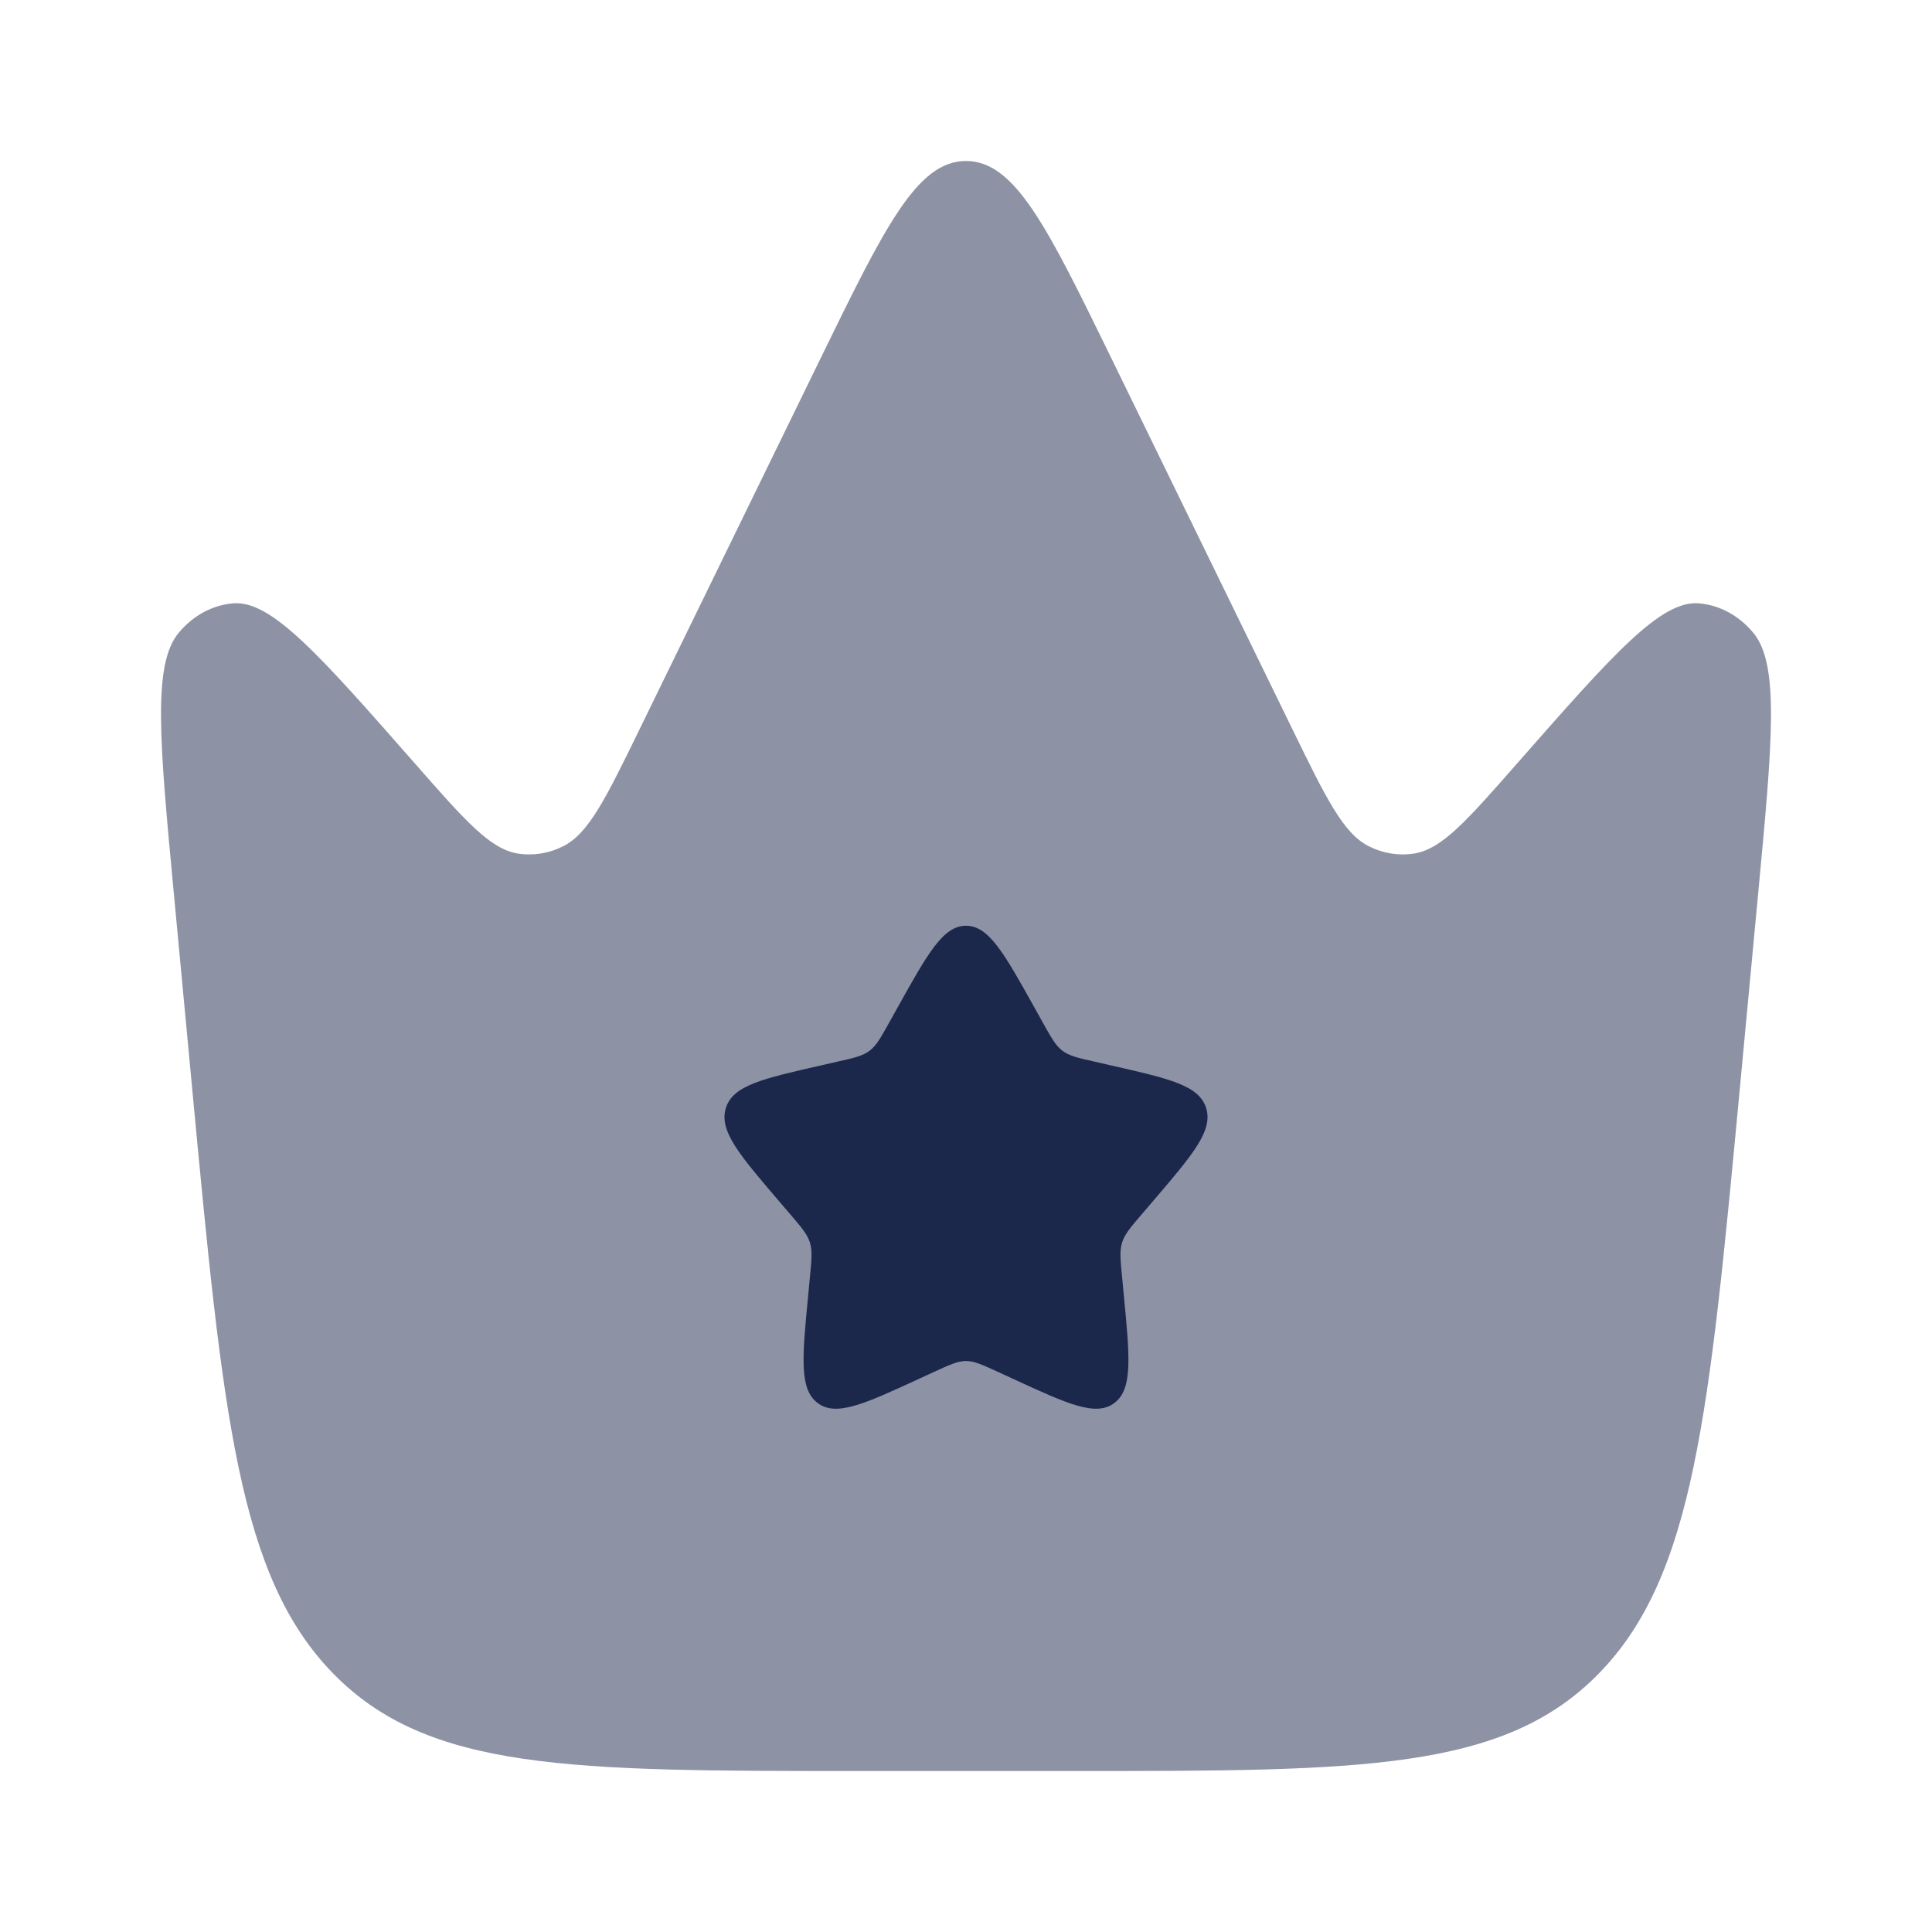
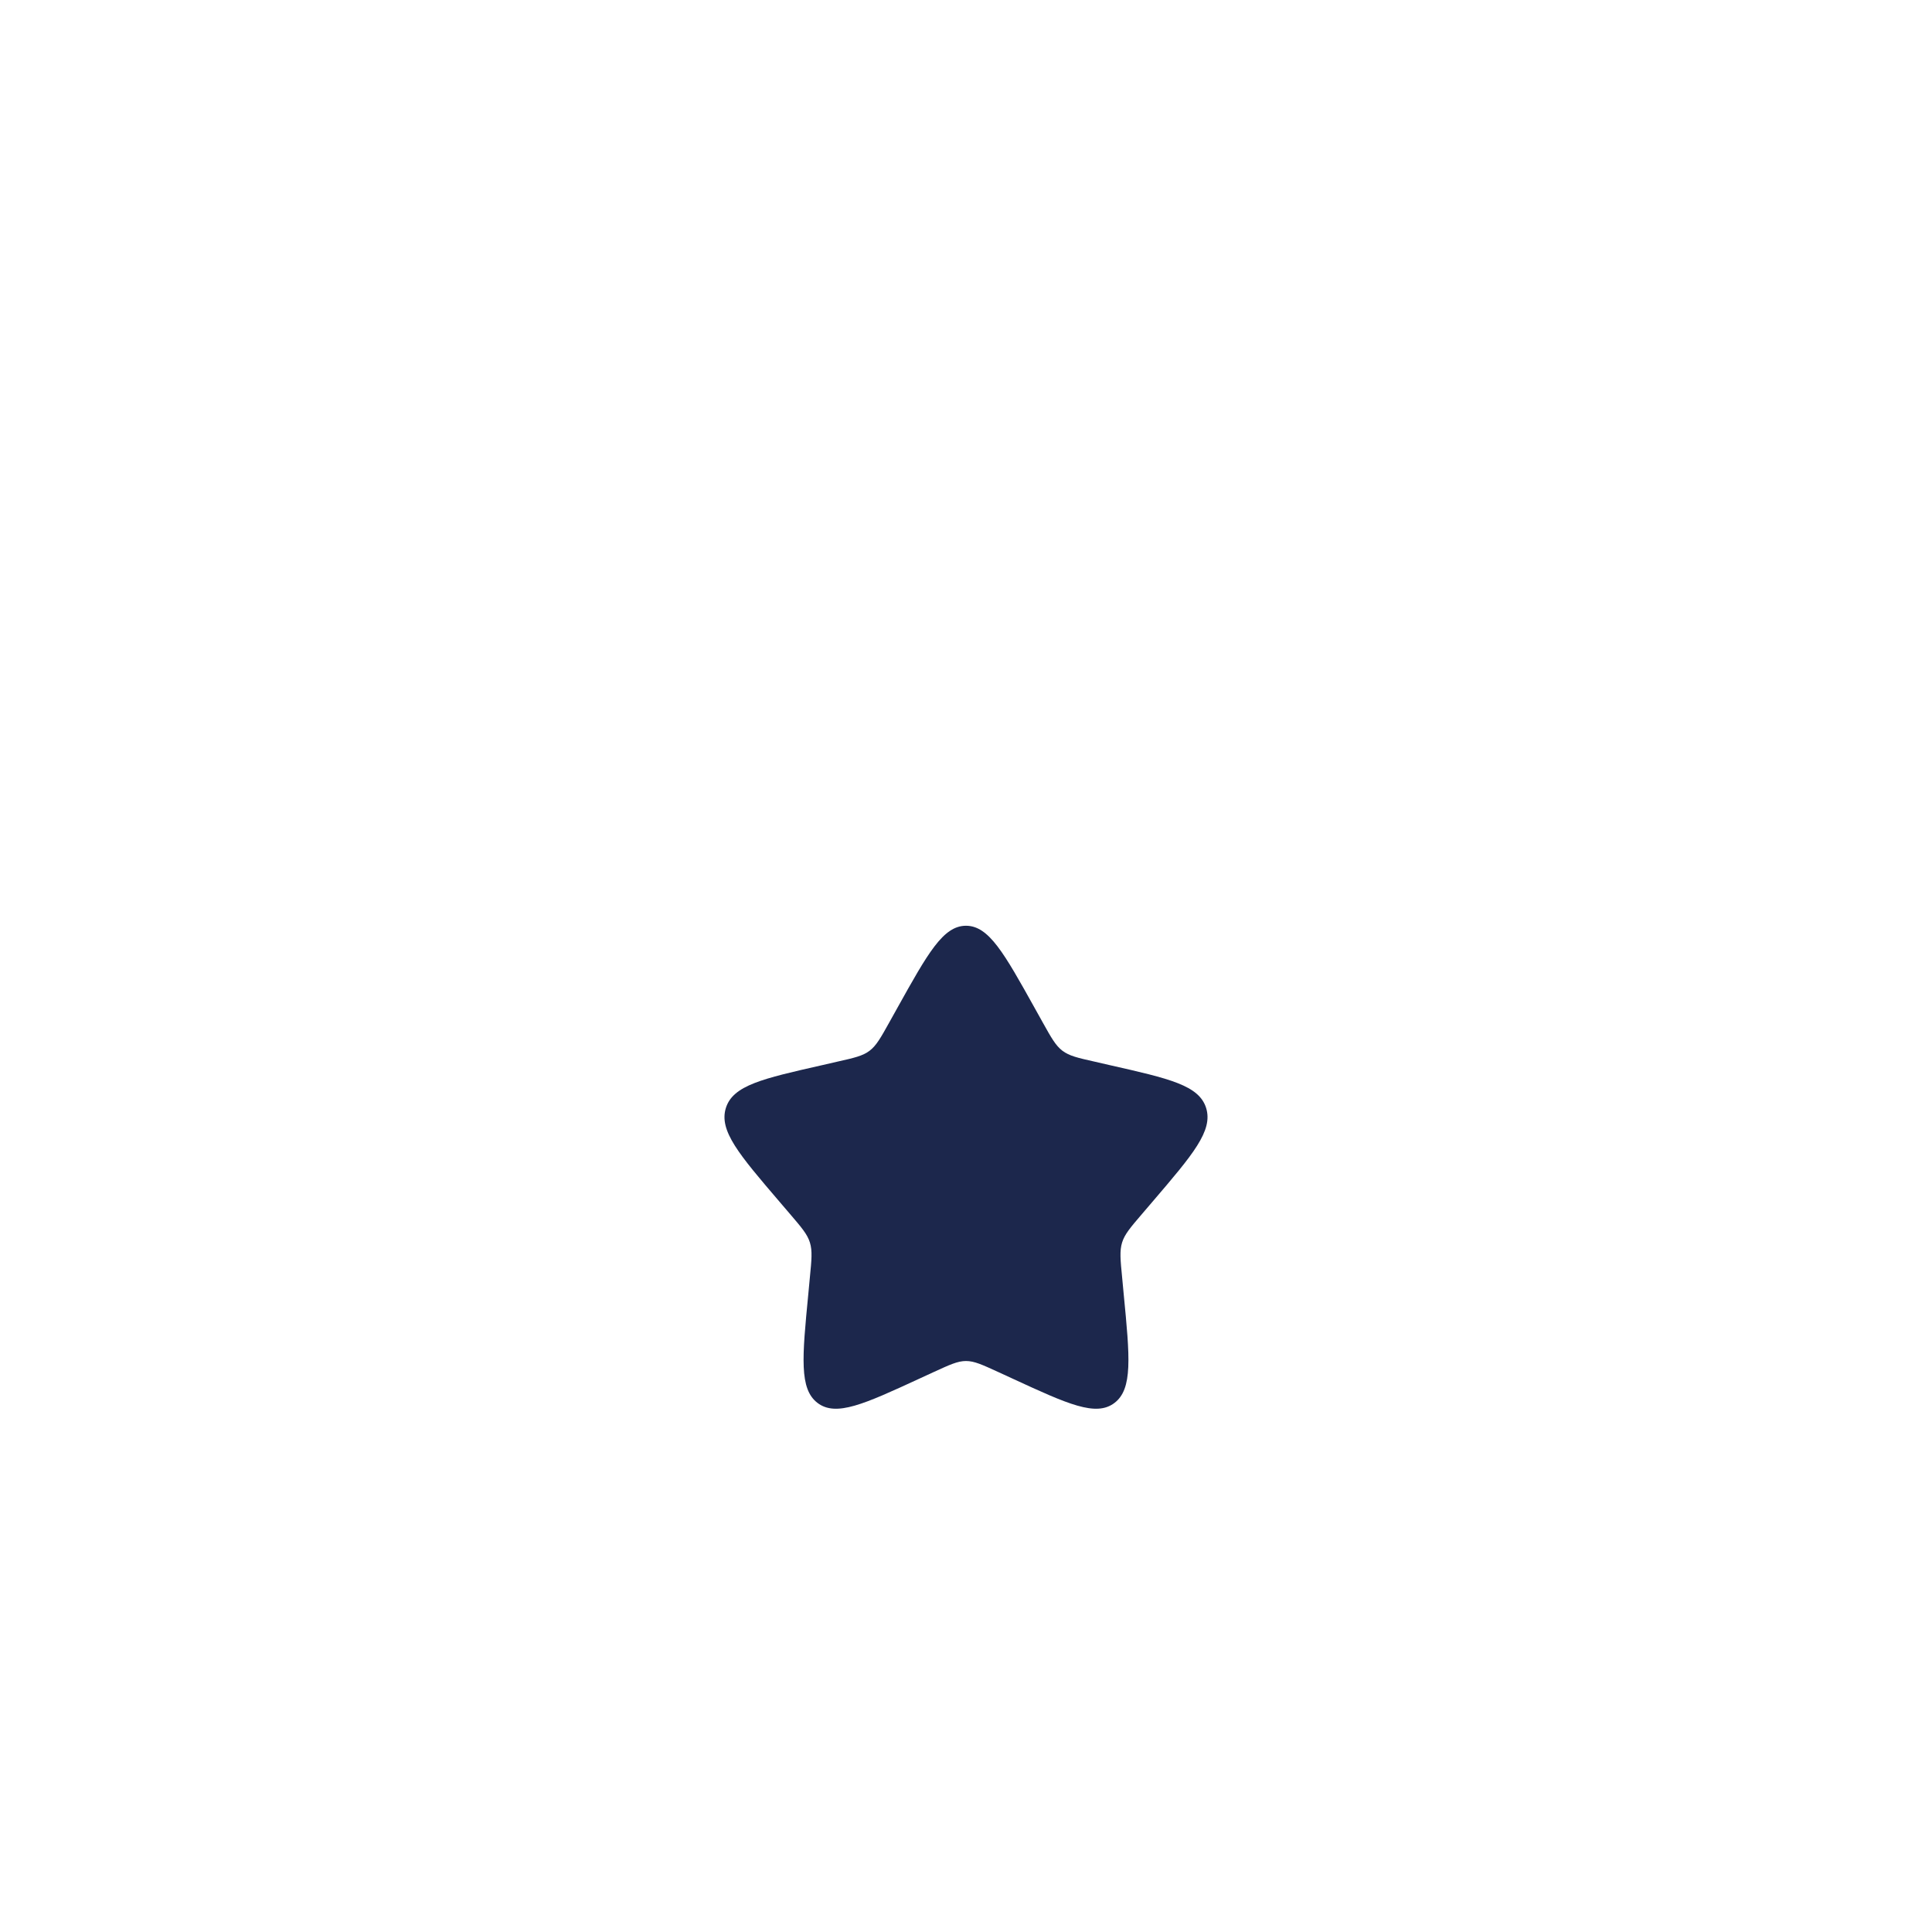
<svg xmlns="http://www.w3.org/2000/svg" width="800px" height="800px" viewBox="0 0 24 24" fill="none">
-   <path opacity="0.5" d="M21.838 11.126L21.609 13.562C21.231 17.574 21.043 19.581 19.86 20.79C18.677 22 16.905 22 13.36 22H10.64C7.095 22 5.323 22 4.14 20.79C2.957 19.581 2.769 17.574 2.391 13.562L2.162 11.126C1.982 9.214 1.892 8.257 2.219 7.862C2.396 7.648 2.637 7.517 2.894 7.495C3.37 7.453 3.967 8.133 5.162 9.493C5.78 10.197 6.089 10.548 6.433 10.603C6.624 10.633 6.819 10.602 6.995 10.513C7.314 10.353 7.526 9.918 7.95 9.049L10.187 4.465C10.989 2.822 11.39 2 12 2C12.61 2 13.011 2.822 13.813 4.465L16.05 9.049C16.474 9.918 16.686 10.353 17.005 10.513C17.181 10.602 17.376 10.633 17.567 10.603C17.911 10.548 18.22 10.197 18.838 9.493C20.033 8.133 20.63 7.453 21.106 7.495C21.363 7.517 21.604 7.648 21.781 7.862C22.108 8.257 22.018 9.214 21.838 11.126Z" fill="#1C274C" />
  <path d="M12.952 12.699L12.854 12.523C12.474 11.841 12.284 11.5 12 11.5C11.716 11.5 11.526 11.841 11.146 12.523L11.048 12.699C10.94 12.893 10.886 12.989 10.802 13.053C10.717 13.117 10.613 13.141 10.403 13.188L10.212 13.232C9.474 13.399 9.105 13.482 9.017 13.764C8.929 14.047 9.181 14.341 9.684 14.929L9.814 15.081C9.957 15.248 10.029 15.332 10.061 15.435C10.093 15.539 10.082 15.65 10.06 15.873L10.041 16.076C9.965 16.861 9.927 17.254 10.156 17.428C10.386 17.602 10.732 17.444 11.423 17.125L11.423 17.125L11.601 17.043L11.601 17.043C11.798 16.953 11.896 16.907 12 16.907C12.104 16.907 12.202 16.953 12.399 17.043L12.399 17.043L12.577 17.125C13.268 17.444 13.614 17.602 13.844 17.428C14.073 17.254 14.035 16.861 13.959 16.076L13.94 15.873C13.918 15.65 13.907 15.539 13.939 15.435C13.971 15.332 14.043 15.248 14.186 15.081L14.316 14.929L14.316 14.929C14.819 14.341 15.071 14.047 14.983 13.764C14.895 13.482 14.526 13.399 13.788 13.232L13.597 13.188C13.387 13.141 13.283 13.117 13.198 13.053C13.114 12.989 13.06 12.893 12.952 12.699Z" fill="#1C274C" />
</svg>